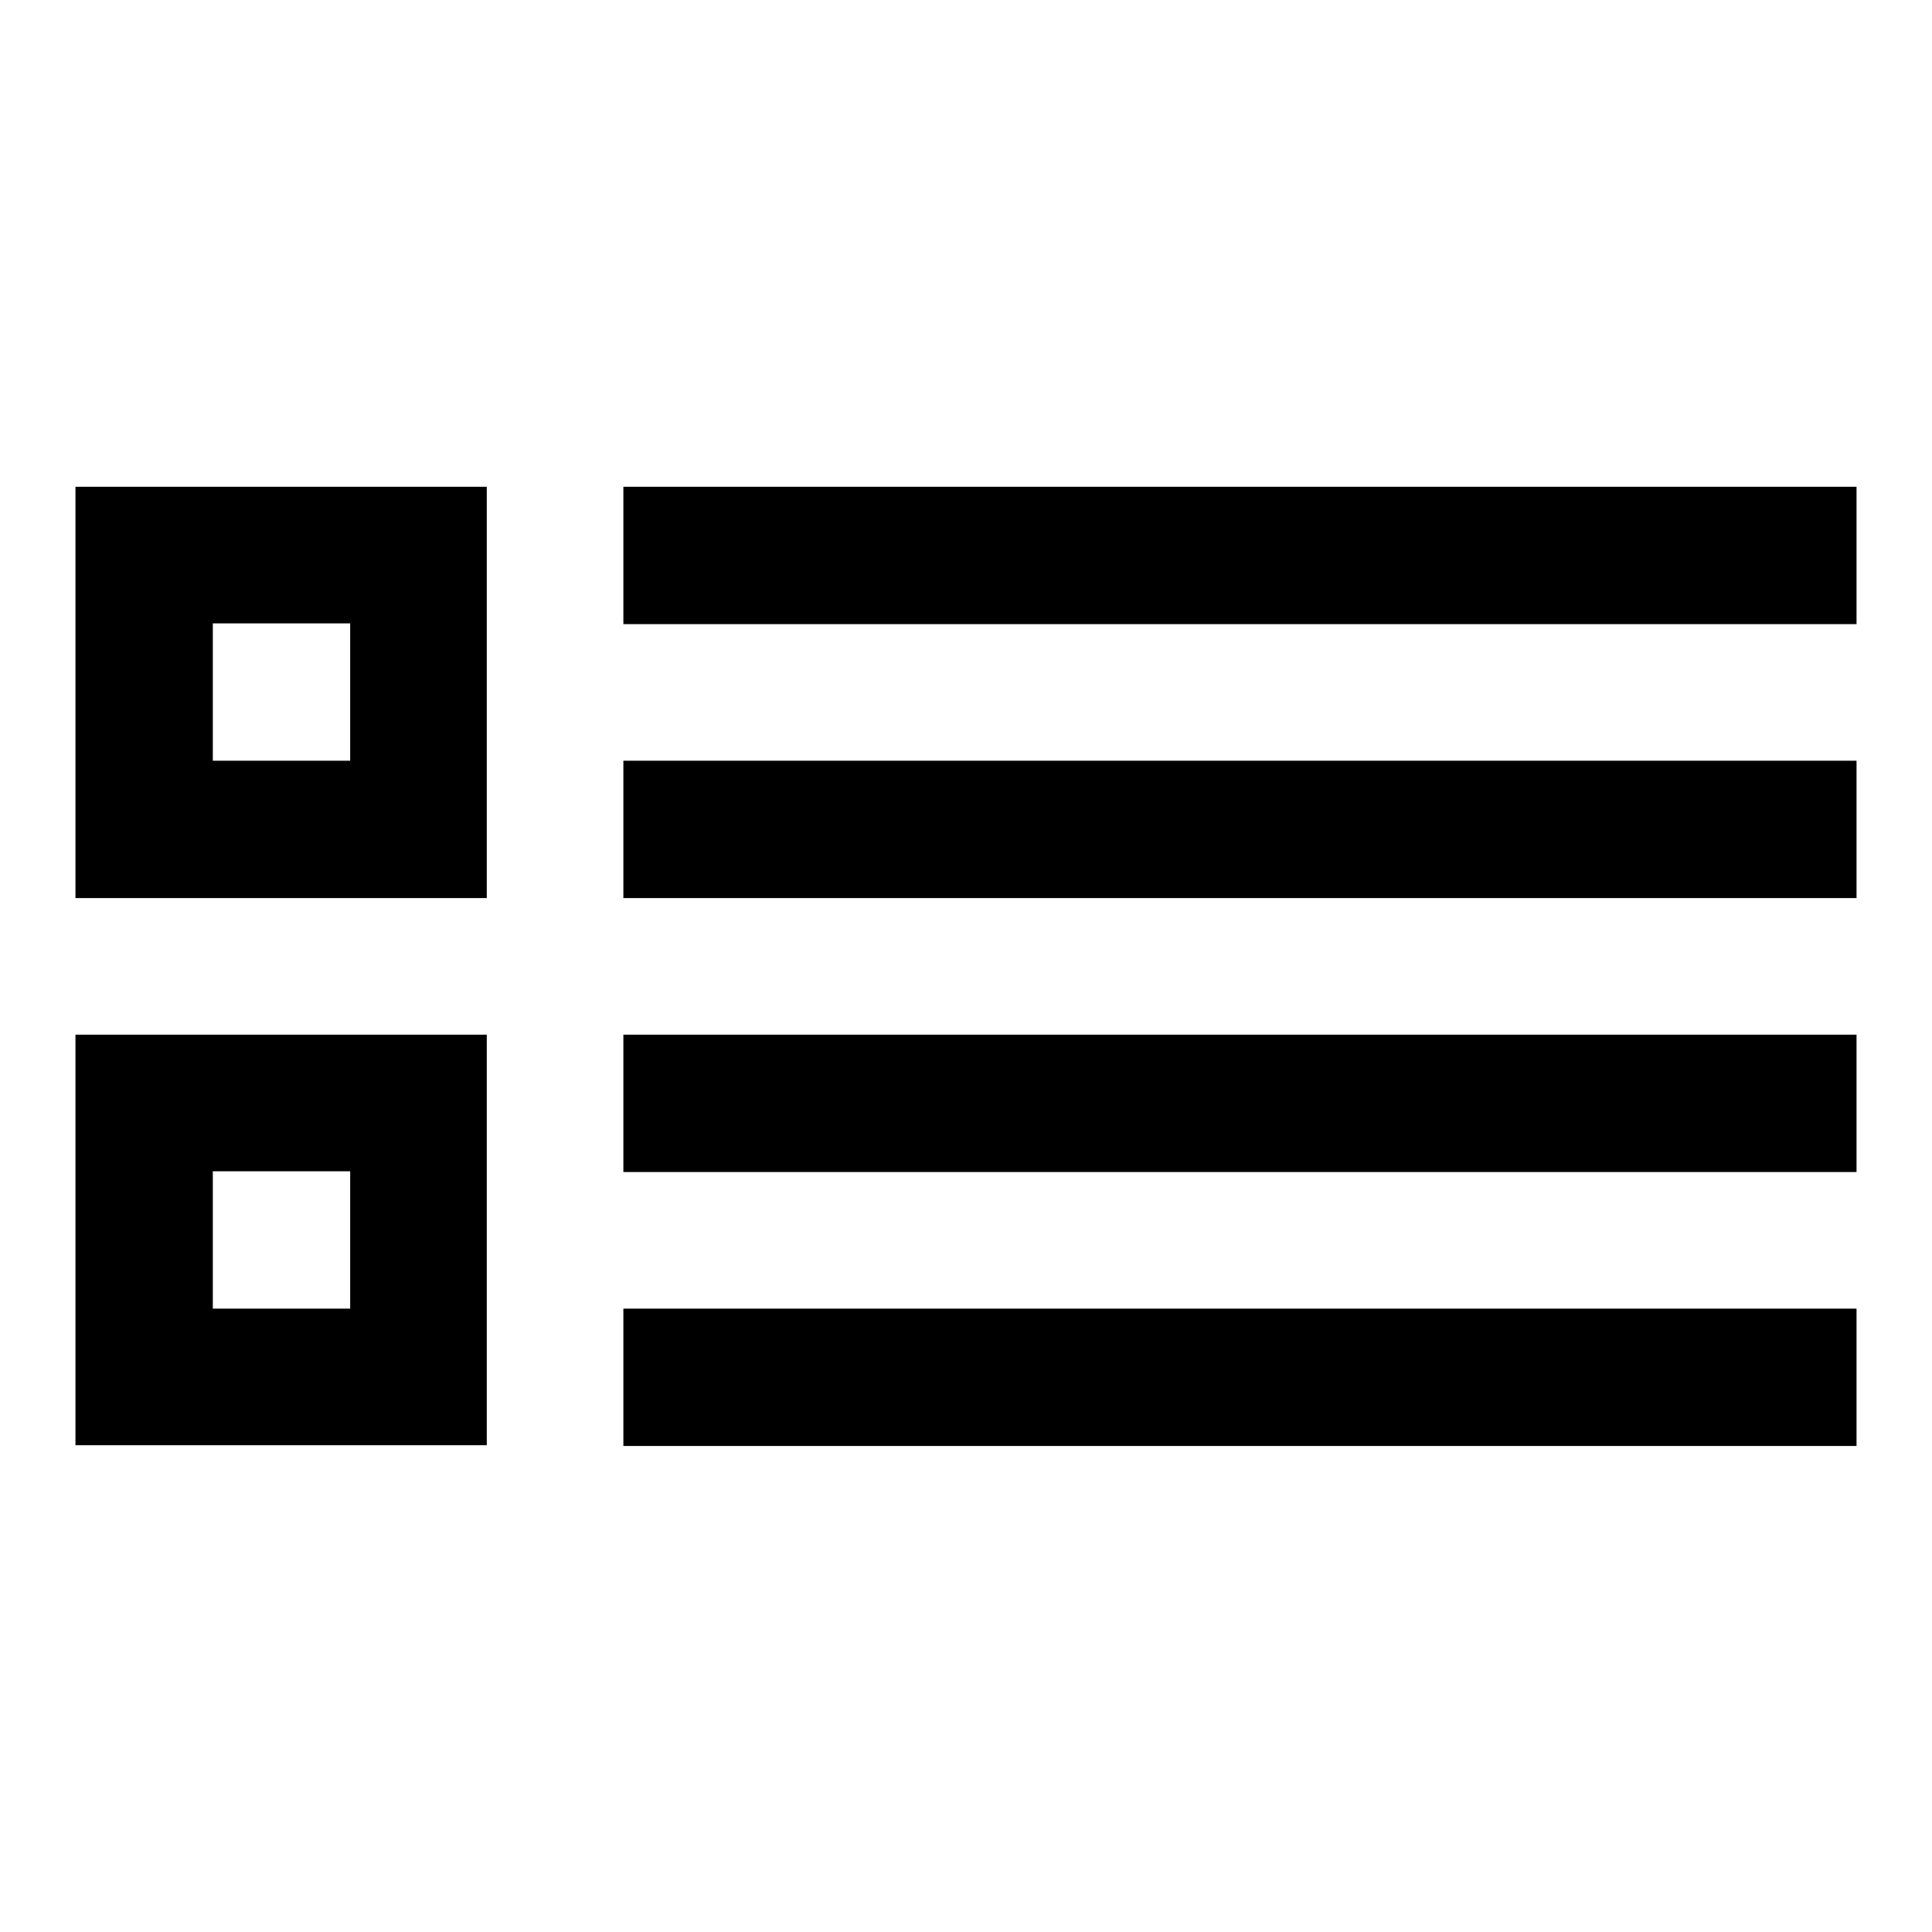
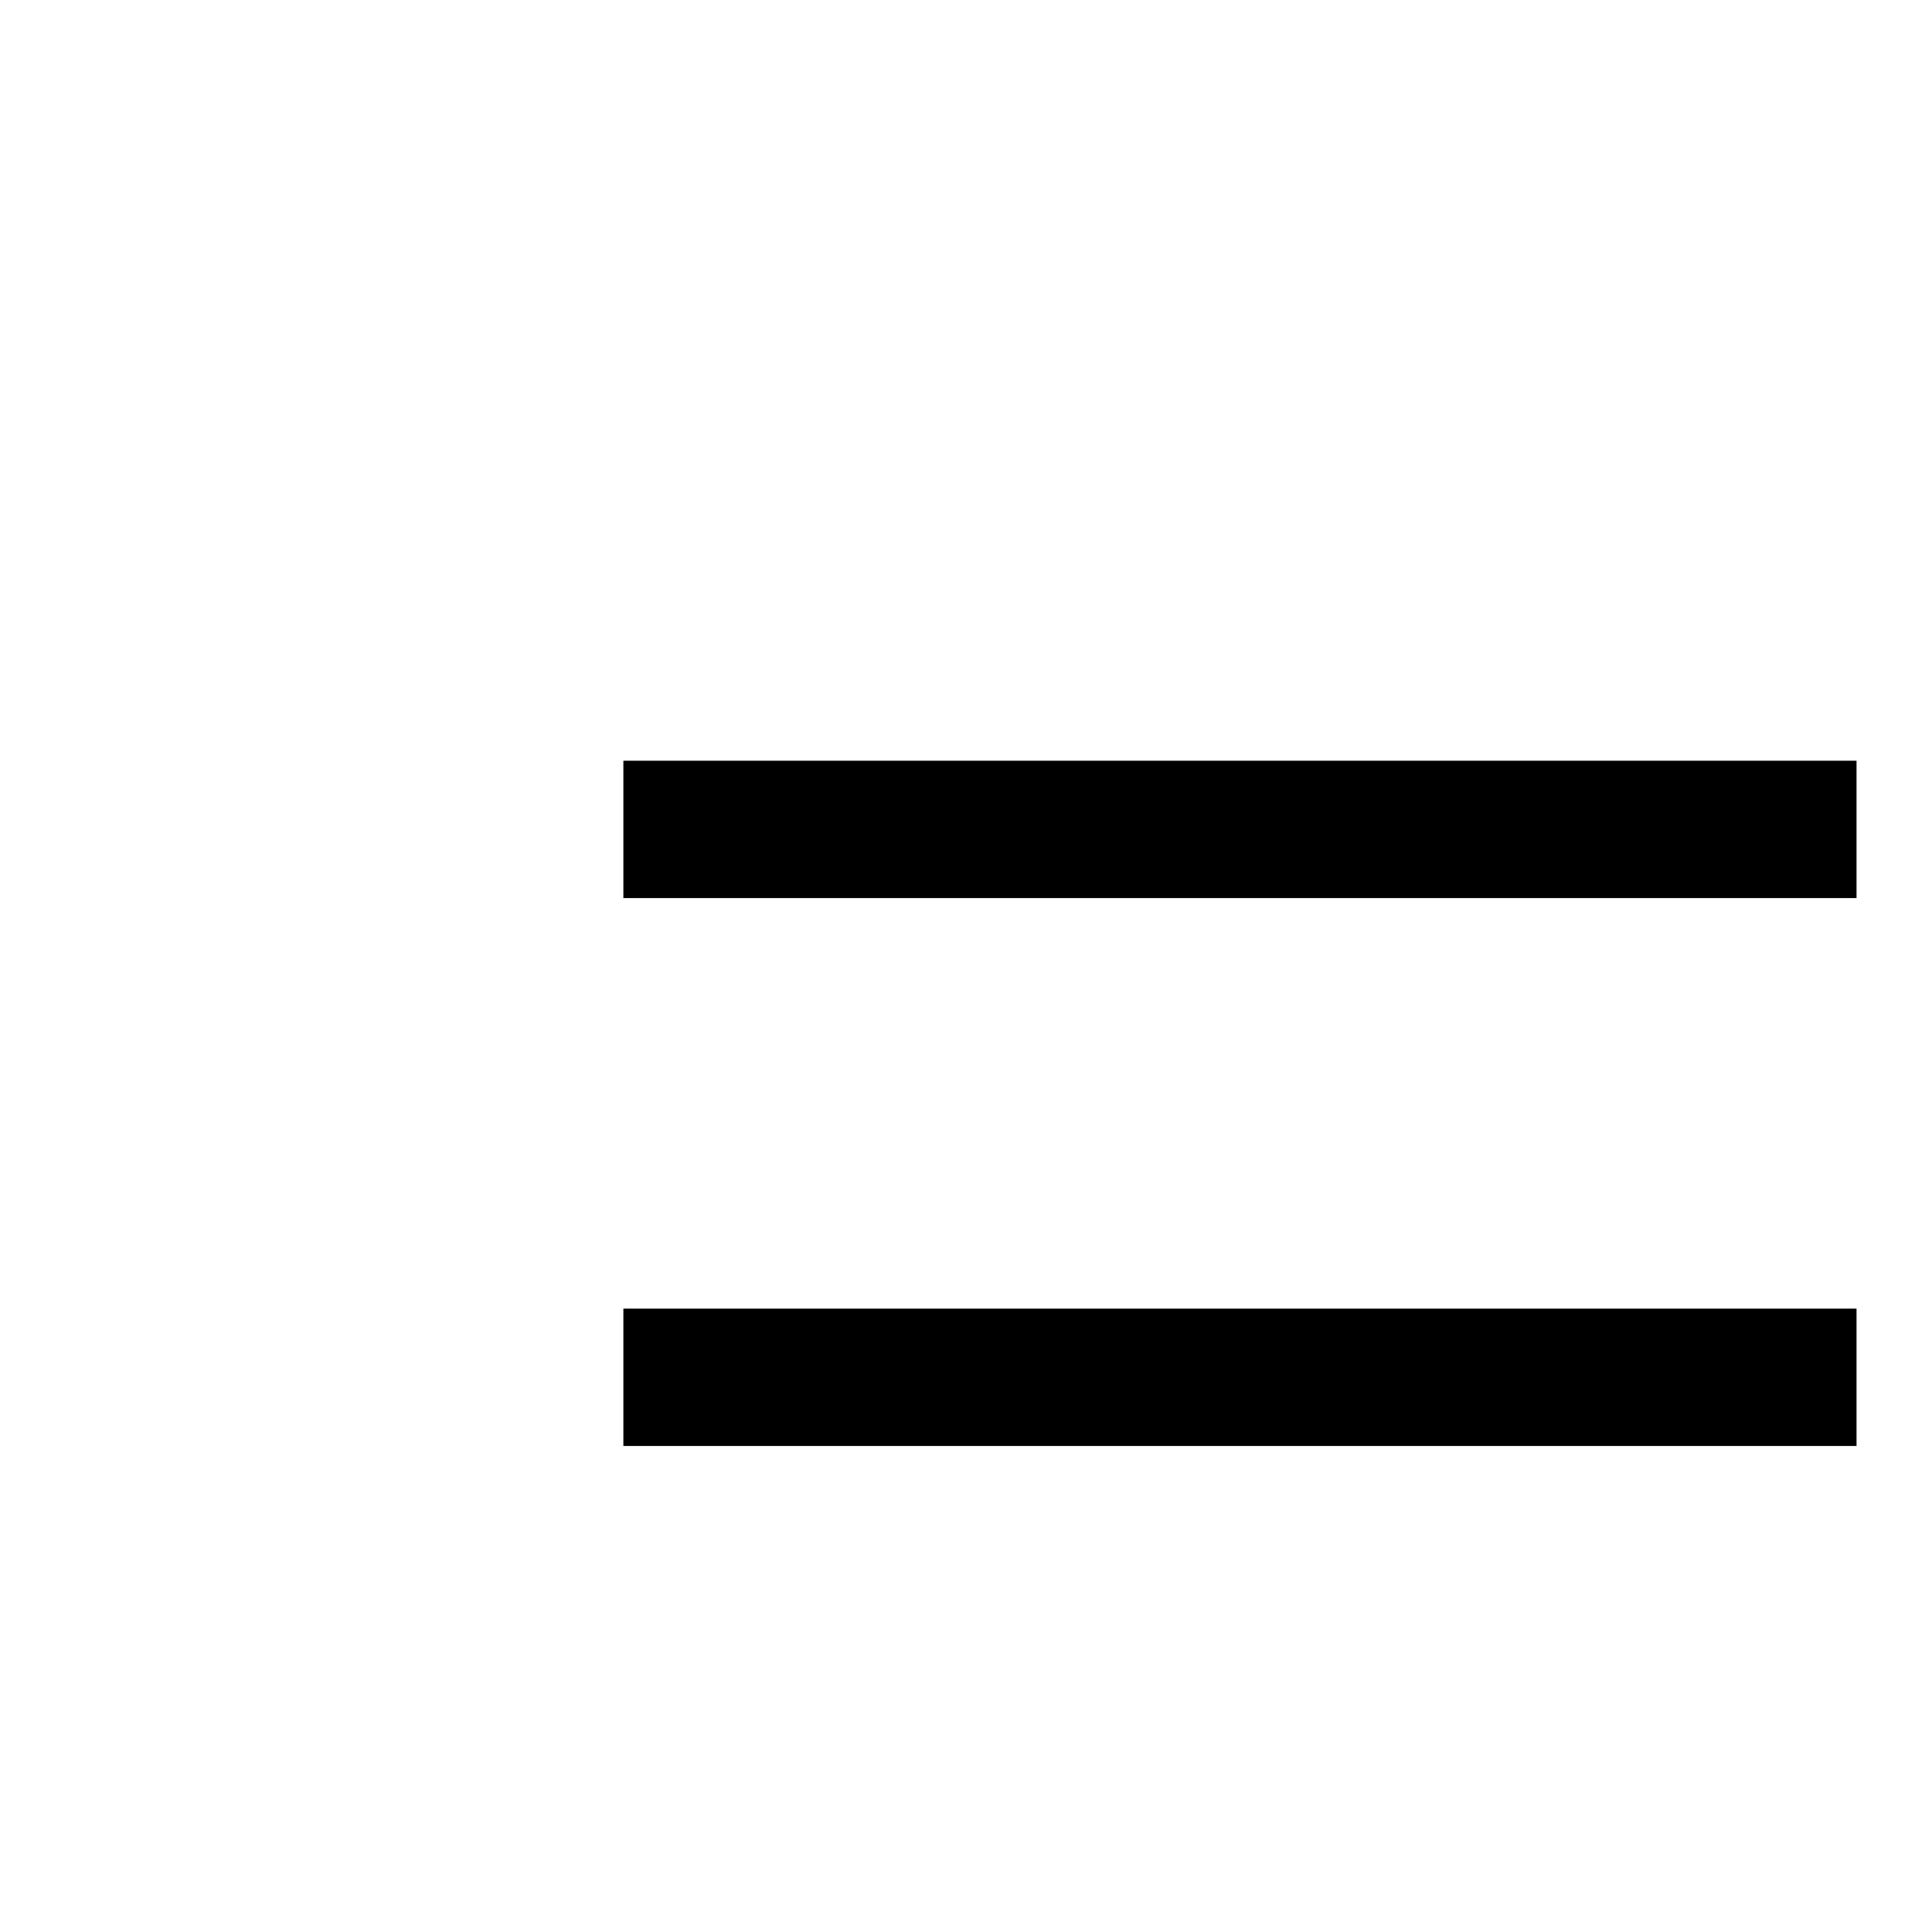
<svg xmlns="http://www.w3.org/2000/svg" version="1.1" x="0px" y="0px" viewBox="0 0 256 256" enable-background="new 0 0 256 256" xml:space="preserve">
  <g>
    <g>
      <g>
        <g>
-           <path fill="#000000" d="M64.5,64.5H10v54.5h54.5V64.5z M46.3,100.8H28.2V82.6h18.2V100.8z" />
-           <path fill="#000000" d="M82.6,64.5H246v18.2H82.6V64.5z" />
-           <path fill="#000000" d="M10,191.5h54.5v-54.4H10V191.5z M28.2,155.2h18.2v18.2H28.2V155.2z" />
          <path fill="#000000" d="M82.6,173.4H246v18.2H82.6V173.4z" />
          <path fill="#000000" d="M82.6,100.8H246v18.2H82.6V100.8z" />
-           <path fill="#000000" d="M82.6,137.1H246v18.2H82.6V137.1z" />
        </g>
      </g>
      <g />
      <g />
      <g />
      <g />
      <g />
      <g />
      <g />
      <g />
      <g />
      <g />
      <g />
      <g />
      <g />
      <g />
      <g />
    </g>
  </g>
</svg>